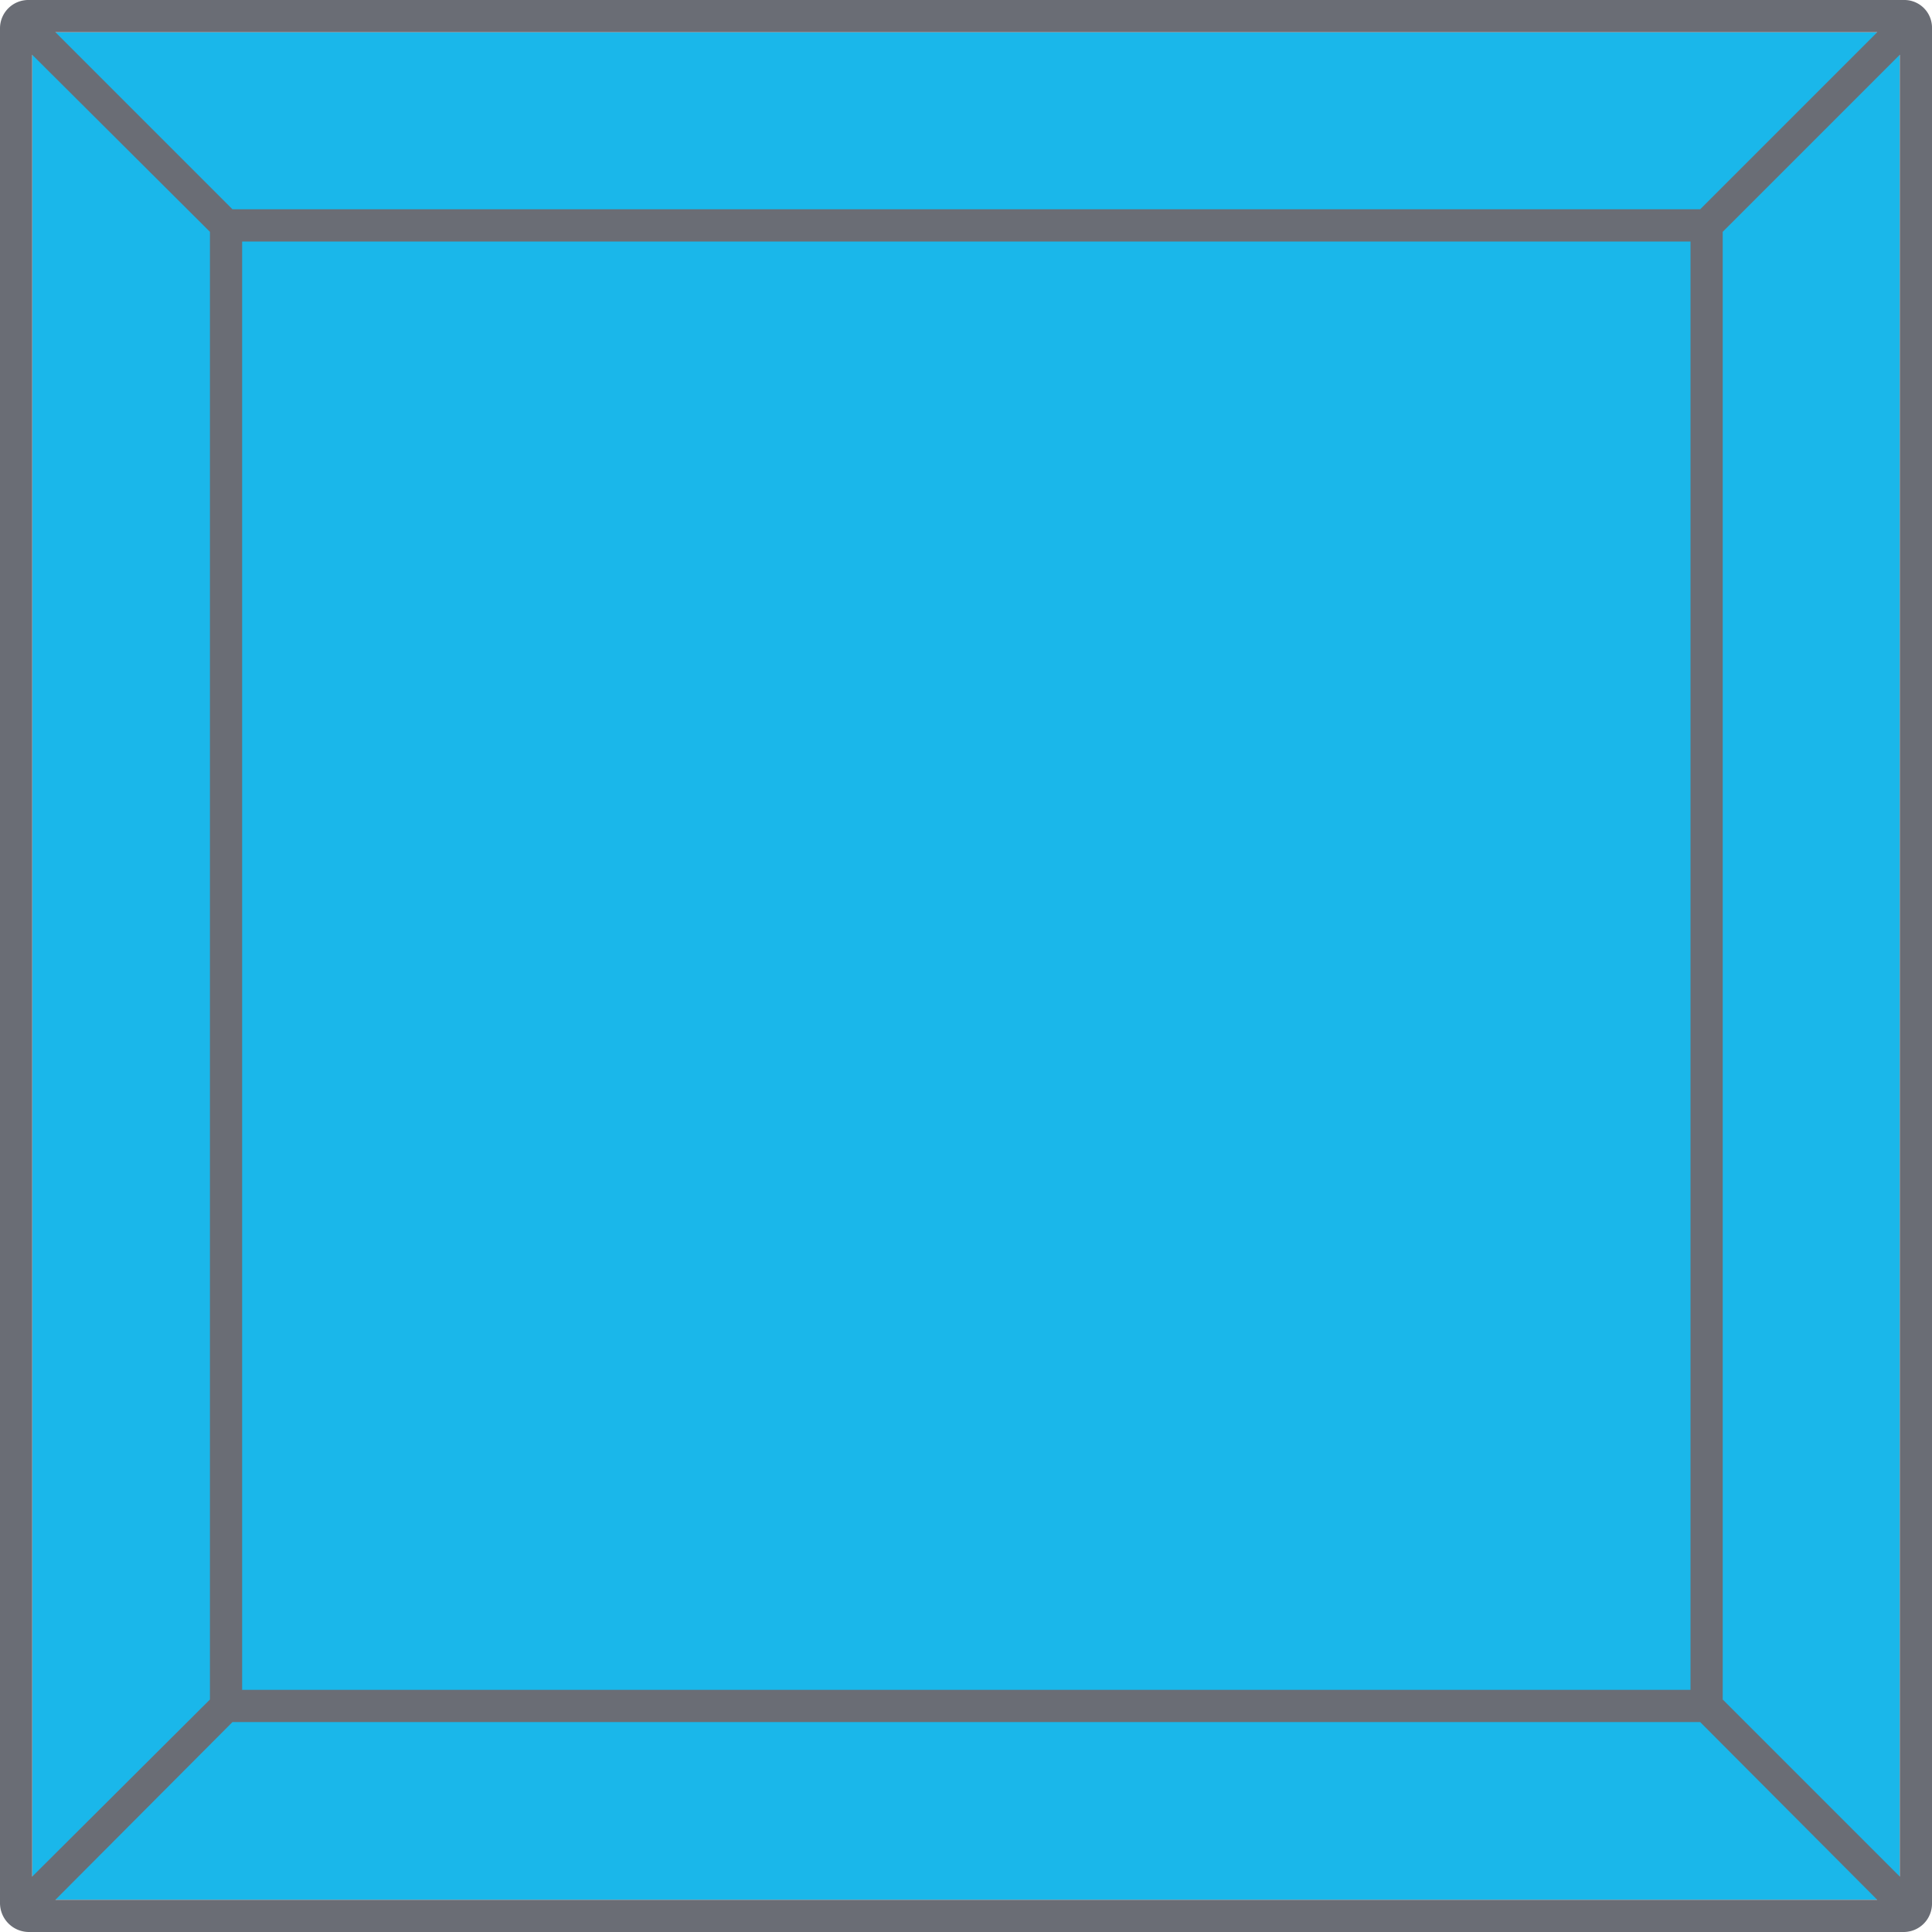
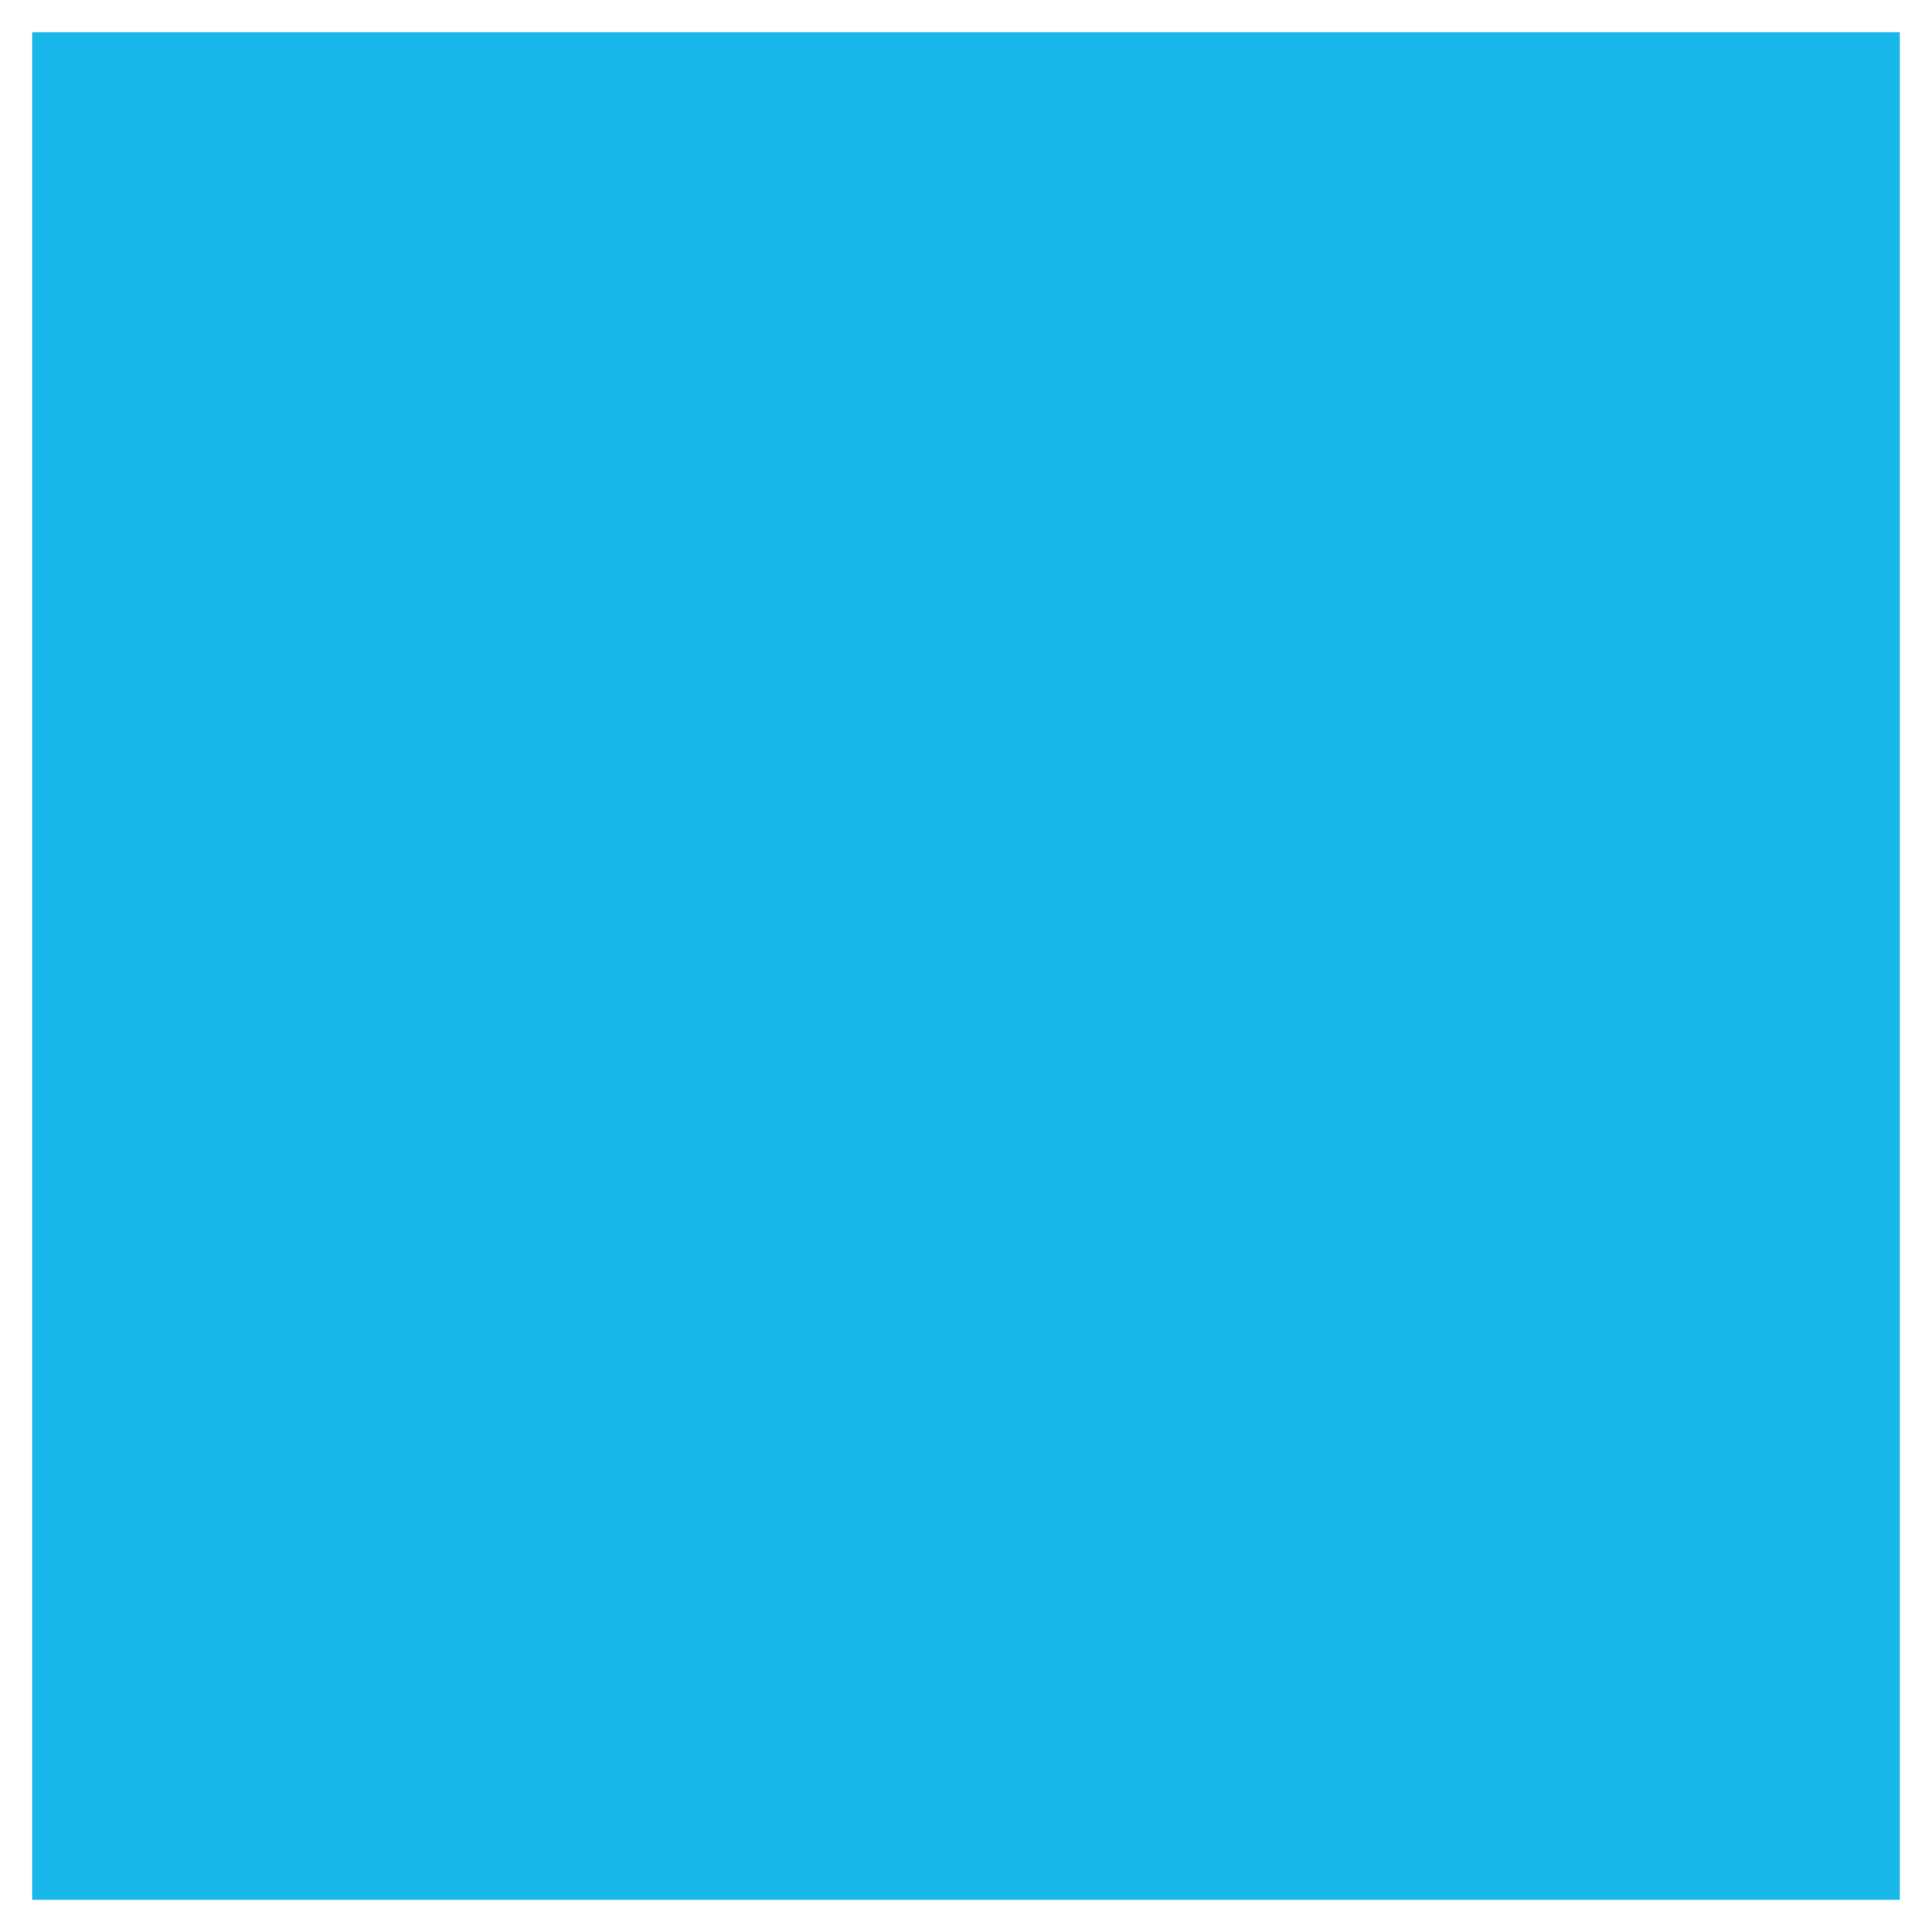
<svg xmlns="http://www.w3.org/2000/svg" viewBox="0 0 30 30">
  <title>BGT</title>
  <g id="Layer_1">
    <rect x="0.5" y="0.5" width="29" height="29" fill="#1ab7ea" />
-     <path d="M29.56,0H.45A.44.44,0,0,0,0,.44V29.55A.45.45,0,0,0,.45,30H29.56a.44.44,0,0,0,.44-.45V.44A.43.43,0,0,0,29.56,0Zm-.41.5L26.4,3.25H3.61L.86.5Zm-2.9,3.25V26.24H3.76V3.75ZM.5.85,3.26,3.6V26.39L.5,29.14ZM.86,29.5l2.75-2.76H26.4l2.75,2.76Zm28.64-.36-2.75-2.75V3.6L29.5.85Z" fill="#6a6d75" />
  </g>
</svg>